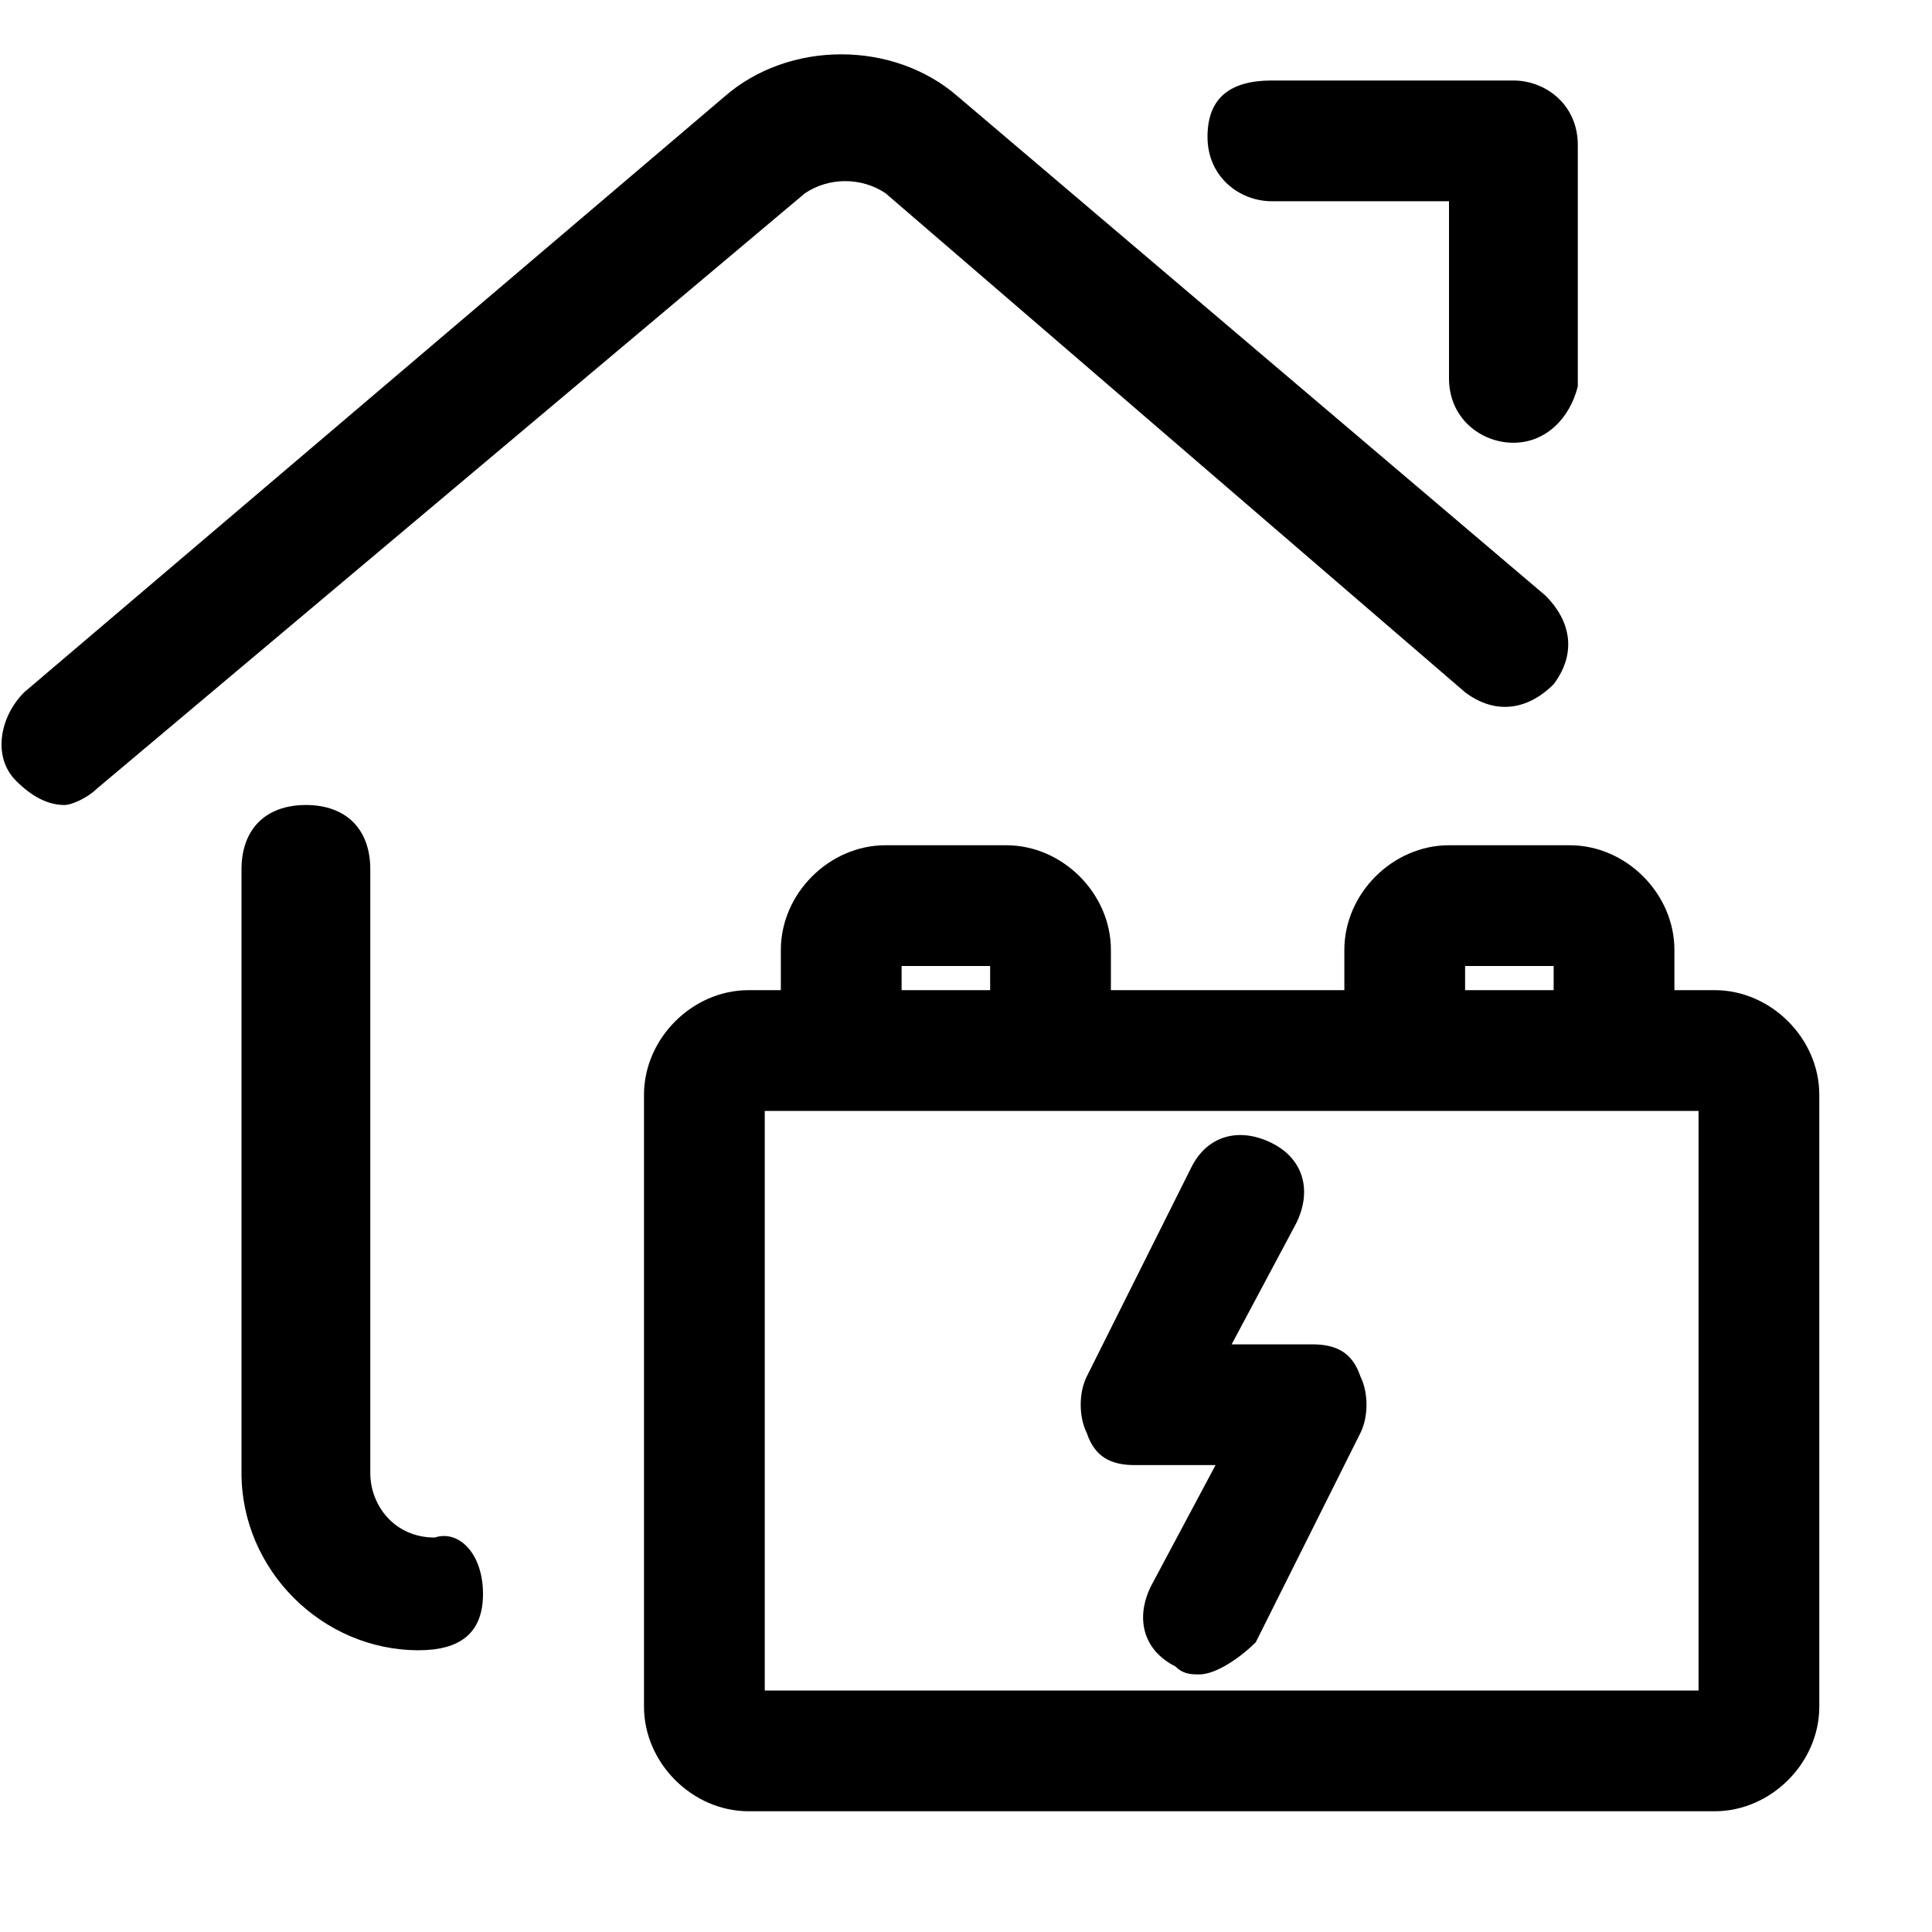
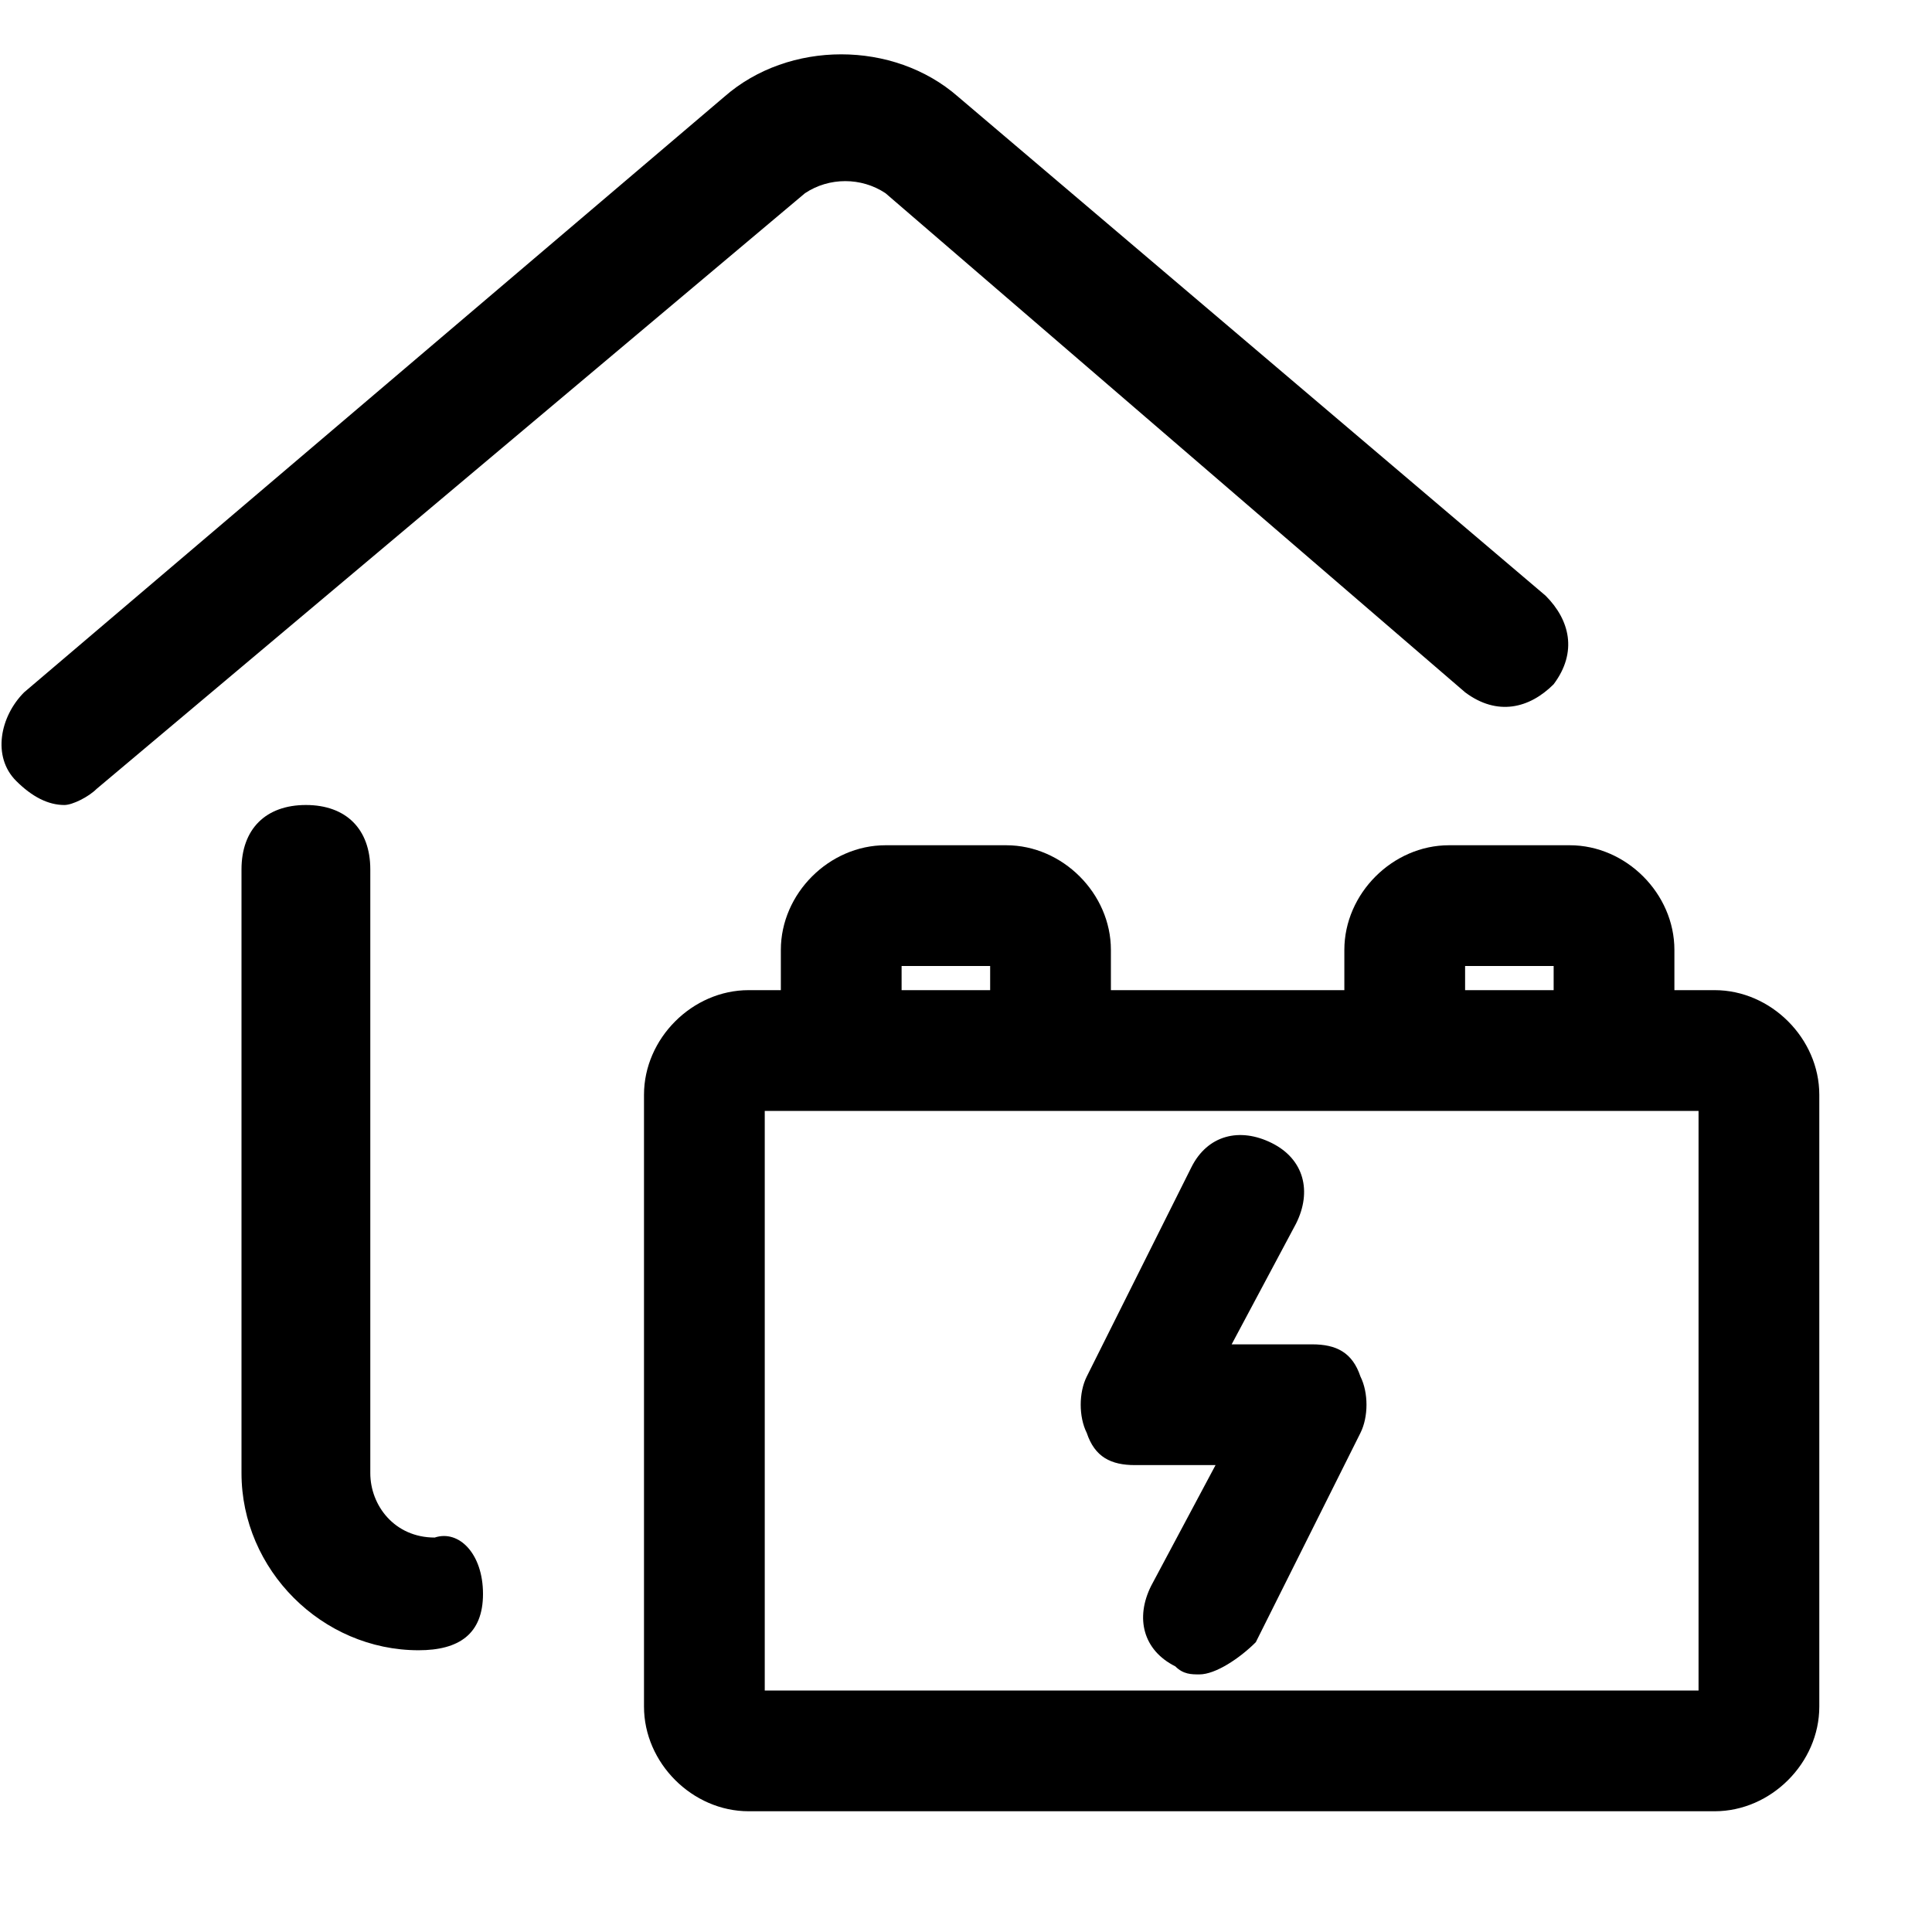
<svg xmlns="http://www.w3.org/2000/svg" version="1.1" id="Layer_1" x="0px" y="0px" viewBox="0 0 24 24" style="enable-background:new 0 0 24 24;" xml:space="preserve">
  <title>real-estate-action-house-dollar</title>
  <g>
    <path d="M5.4,19.1c-0.5,0-0.8-0.4-0.8-0.8v-7.5c0-0.5-0.3-0.8-0.8-0.8S3,10.3,3,10.8v7.5c0,1.2,1,2.2,2.2,2.2   c0.5,0,0.8-0.2,0.8-0.7S5.7,19,5.4,19.1z" />
    <path d="M11,2.4l7.2,6.2c0.4,0.3,0.8,0.2,1.1-0.1c0.3-0.4,0.2-0.8-0.1-1.1l-7.3-6.2c-0.8-0.7-2.1-0.7-2.9,0L0.3,8.6   C0,8.9-0.1,9.4,0.2,9.7C0.4,9.9,0.6,10,0.8,10c0.1,0,0.3-0.1,0.4-0.2L10,2.4C10.3,2.2,10.7,2.2,11,2.4z" />
-     <path d="M15.8,2.5H18v2.2c0,0.5,0.4,0.8,0.8,0.8c0.4,0,0.7-0.3,0.8-0.7v-3c0-0.5-0.4-0.8-0.8-0.8h-3C15.3,1,15,1.2,15,1.7   S15.4,2.5,15.8,2.5z" />
    <path d="M21.3,12.3h-0.5v-0.5c0-0.7-0.6-1.3-1.3-1.3H18c-0.7,0-1.3,0.6-1.3,1.3v0.5h-2.9v-0.5c0-0.7-0.6-1.3-1.3-1.3H11   c-0.7,0-1.3,0.6-1.3,1.3v0.5H9.3c-0.7,0-1.3,0.6-1.3,1.3v7.6c0,0.7,0.6,1.3,1.3,1.3h12c0.7,0,1.3-0.6,1.3-1.3v-7.6   C22.6,12.9,22,12.3,21.3,12.3z M18.2,12h1.1v0.3h-1.1V12z M11.2,12h1.1v0.3h-1.1V12z M21.1,21H9.5v-7.2h1h2.6h4.4h2.6h1V21z" />
    <path d="M16.3,16.7h-1l0.8-1.5c0.2-0.4,0.1-0.8-0.3-1c-0.4-0.2-0.8-0.1-1,0.3l-1.3,2.6c-0.1,0.2-0.1,0.5,0,0.7   c0.1,0.3,0.3,0.4,0.6,0.4h1l-0.8,1.5c-0.2,0.4-0.1,0.8,0.3,1c0.1,0.1,0.2,0.1,0.3,0.1c0.2,0,0.5-0.2,0.7-0.4l1.3-2.6   c0.1-0.2,0.1-0.5,0-0.7C16.8,16.8,16.6,16.7,16.3,16.7z" />
  </g>
</svg>